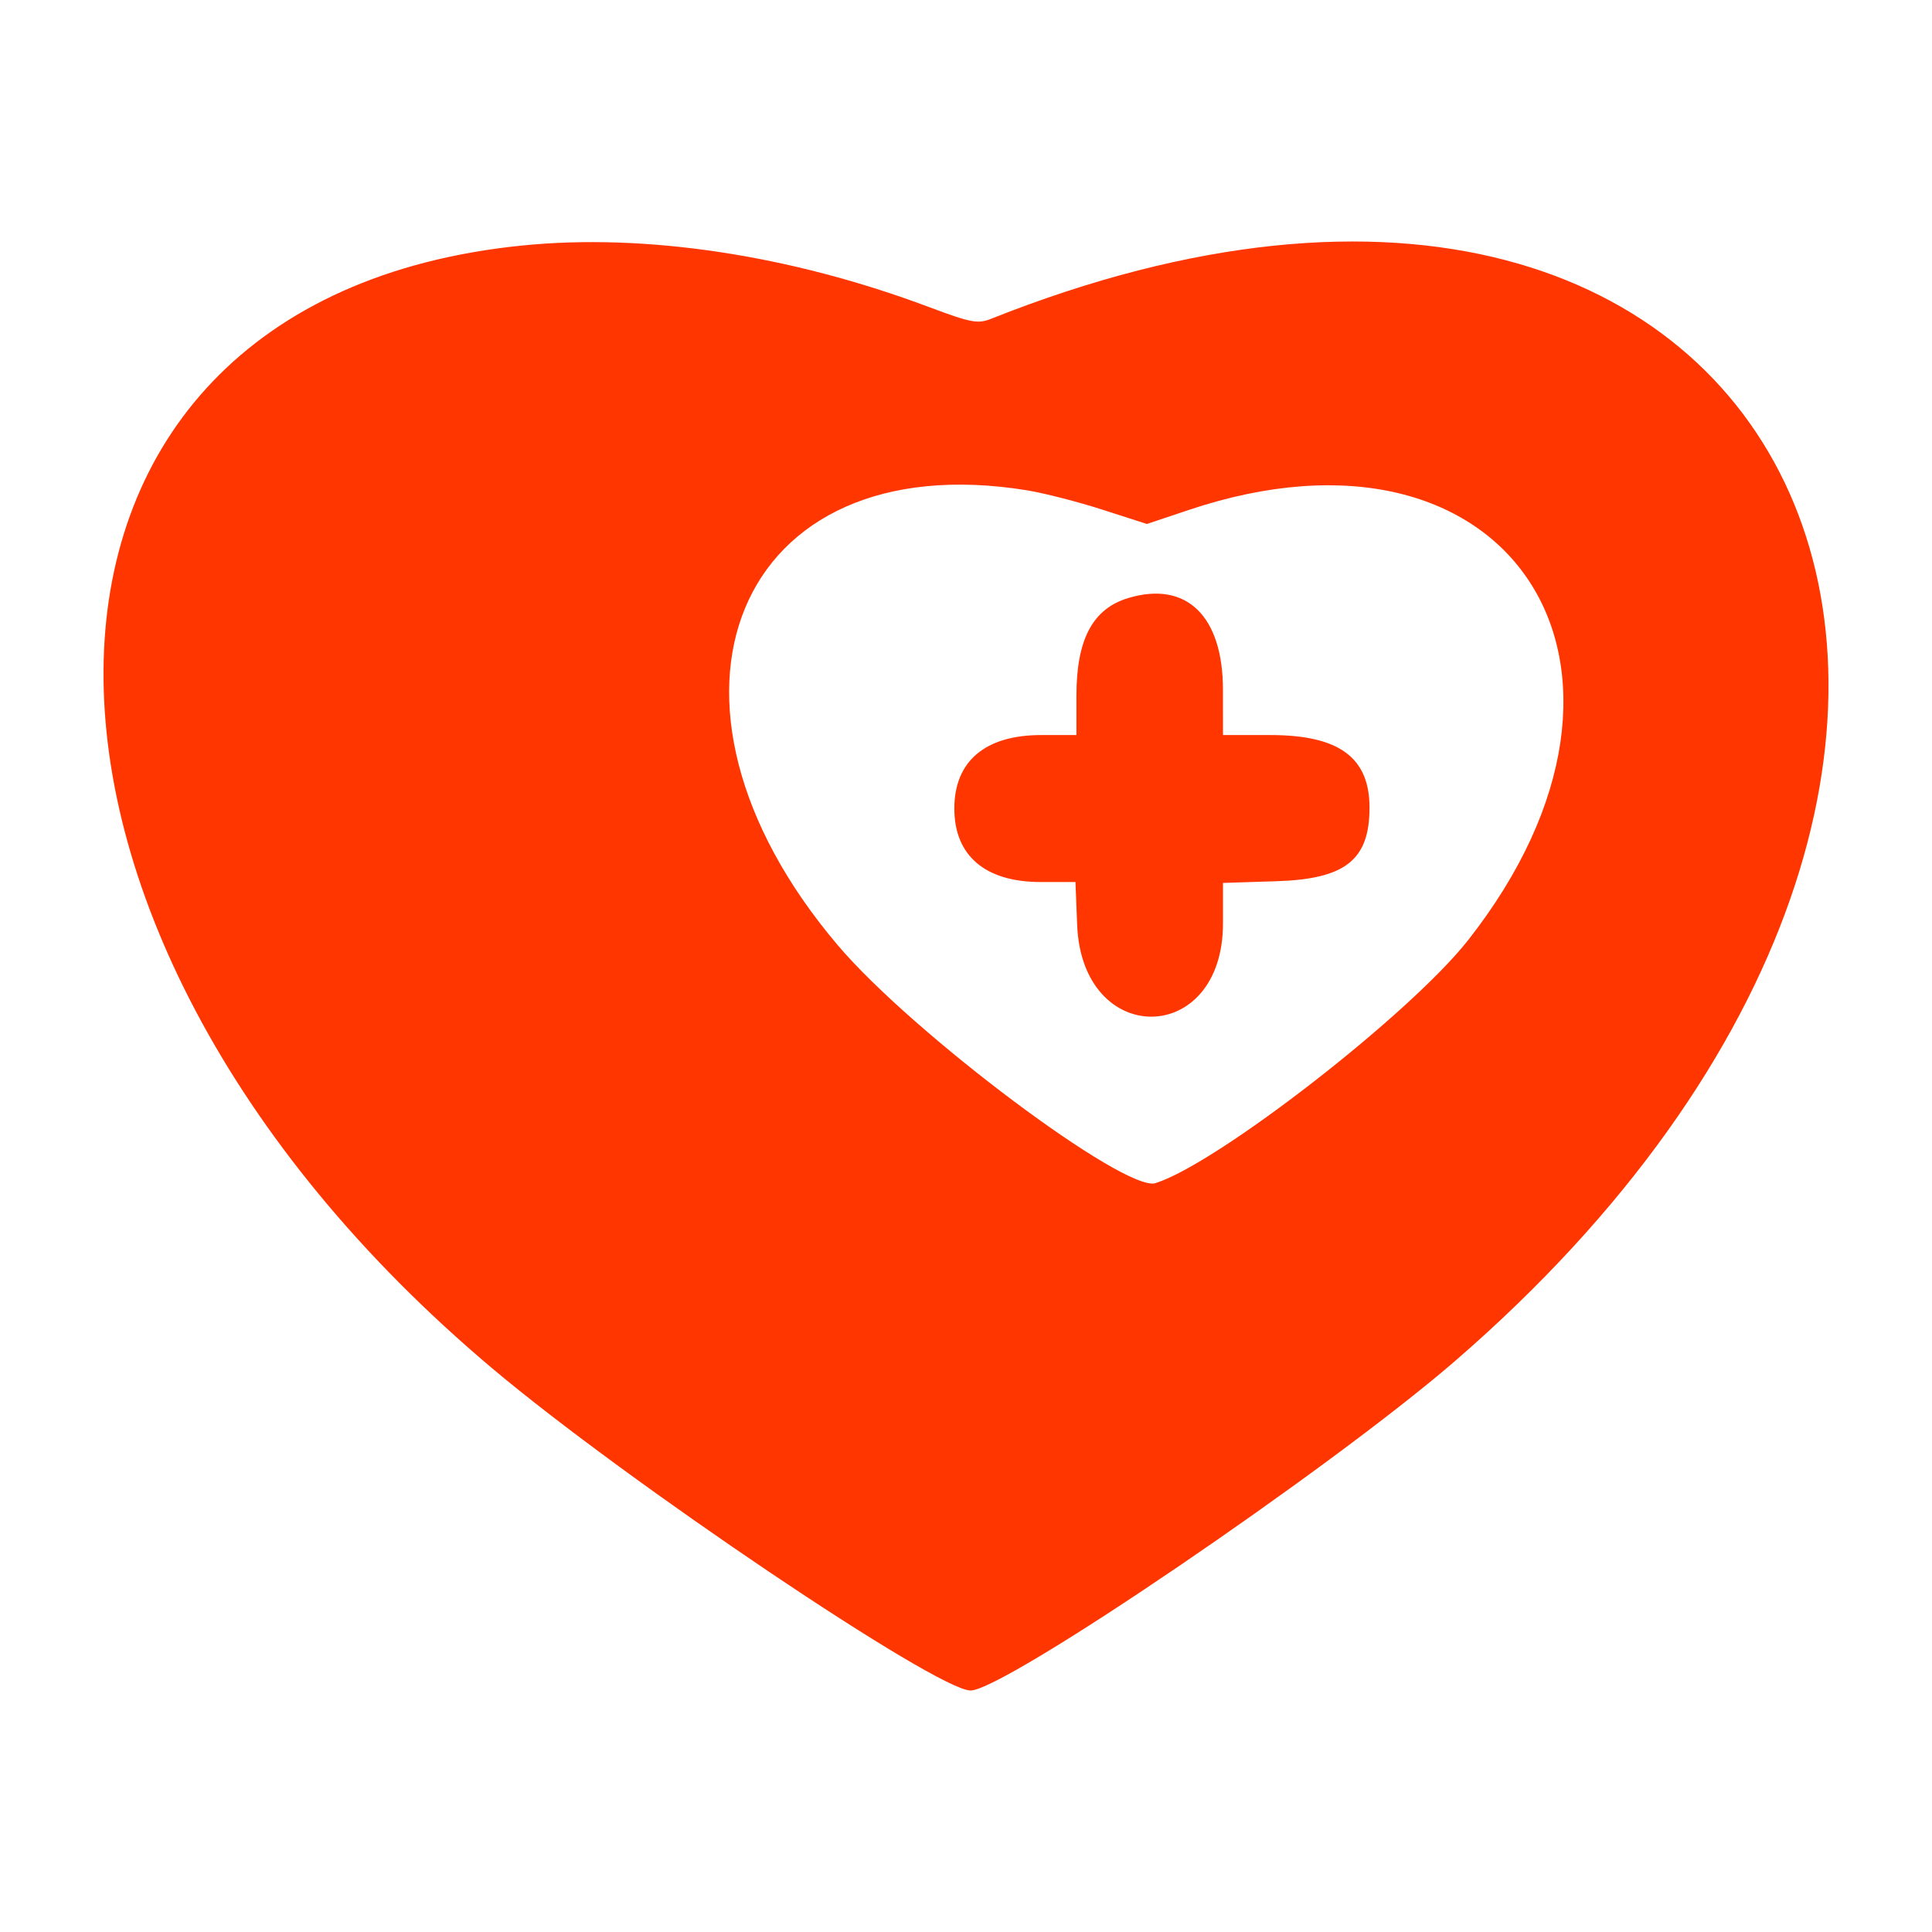
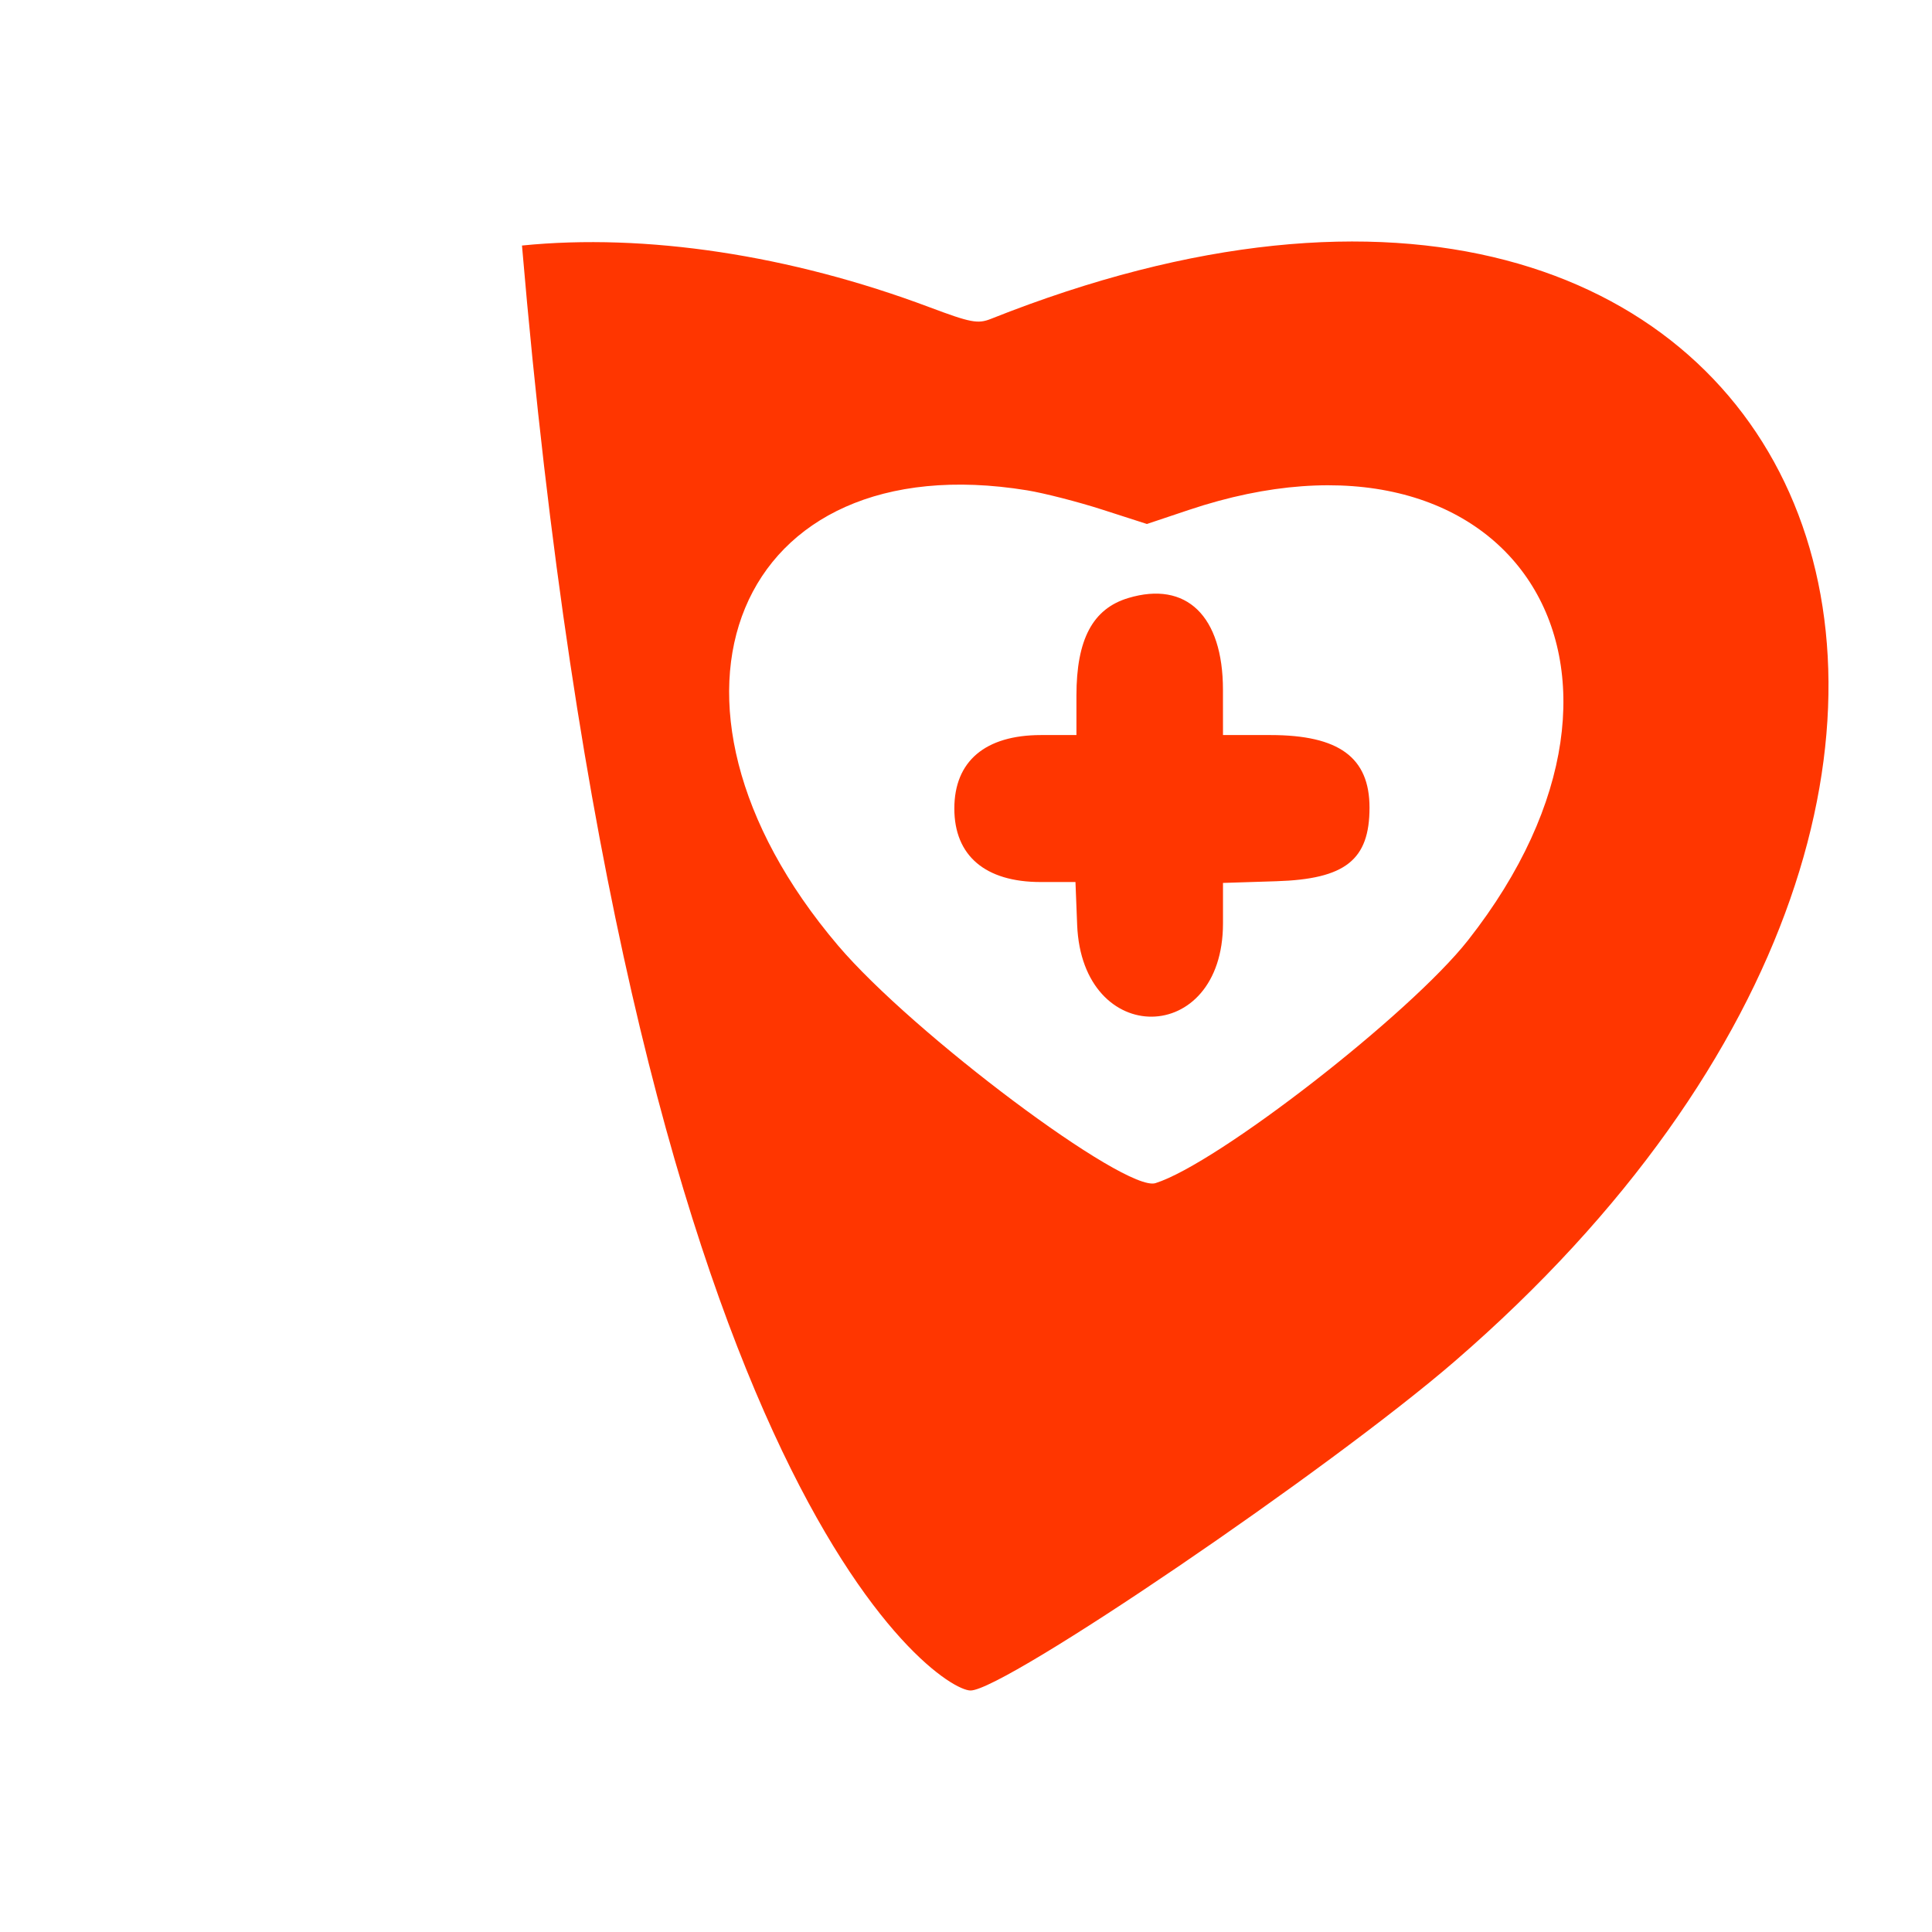
<svg xmlns="http://www.w3.org/2000/svg" width="56" height="56" viewBox="0 0 56 56" fill="none">
-   <path fill-rule="evenodd" clip-rule="evenodd" d="M15.13 7.117C-0.656 8.711 -1.13 26.702 14.272 39.666C18.184 42.958 27.155 49 28.132 49C29.117 49 38.551 42.584 42.175 39.45C62.292 22.05 52.391 -0.18 28.721 9.243C28.343 9.393 28.138 9.354 26.936 8.903C22.911 7.391 18.708 6.755 15.13 7.117ZM29.769 14.212C30.266 14.293 31.251 14.546 31.958 14.774L33.244 15.188L34.452 14.783C43.793 11.65 48.781 19.329 42.553 27.252C40.871 29.391 35.292 33.727 33.492 34.294C32.615 34.57 26.461 29.962 24.287 27.402C18.242 20.282 21.335 12.839 29.769 14.212ZM32.704 17.334C31.673 17.644 31.201 18.532 31.201 20.165V21.306L30.174 21.306C28.556 21.307 27.662 22.065 27.662 23.436C27.662 24.802 28.557 25.565 30.16 25.566L31.173 25.566L31.222 26.809C31.364 30.384 35.449 30.341 35.449 26.765V25.592L36.995 25.543C38.995 25.481 39.697 24.926 39.696 23.408C39.695 21.955 38.811 21.307 36.829 21.306L35.449 21.306L35.448 19.992C35.447 17.853 34.389 16.828 32.704 17.334Z" fill="#FF3600" />
+   <path fill-rule="evenodd" clip-rule="evenodd" d="M15.13 7.117C18.184 42.958 27.155 49 28.132 49C29.117 49 38.551 42.584 42.175 39.45C62.292 22.05 52.391 -0.18 28.721 9.243C28.343 9.393 28.138 9.354 26.936 8.903C22.911 7.391 18.708 6.755 15.13 7.117ZM29.769 14.212C30.266 14.293 31.251 14.546 31.958 14.774L33.244 15.188L34.452 14.783C43.793 11.65 48.781 19.329 42.553 27.252C40.871 29.391 35.292 33.727 33.492 34.294C32.615 34.57 26.461 29.962 24.287 27.402C18.242 20.282 21.335 12.839 29.769 14.212ZM32.704 17.334C31.673 17.644 31.201 18.532 31.201 20.165V21.306L30.174 21.306C28.556 21.307 27.662 22.065 27.662 23.436C27.662 24.802 28.557 25.565 30.16 25.566L31.173 25.566L31.222 26.809C31.364 30.384 35.449 30.341 35.449 26.765V25.592L36.995 25.543C38.995 25.481 39.697 24.926 39.696 23.408C39.695 21.955 38.811 21.307 36.829 21.306L35.449 21.306L35.448 19.992C35.447 17.853 34.389 16.828 32.704 17.334Z" fill="#FF3600" />
</svg>